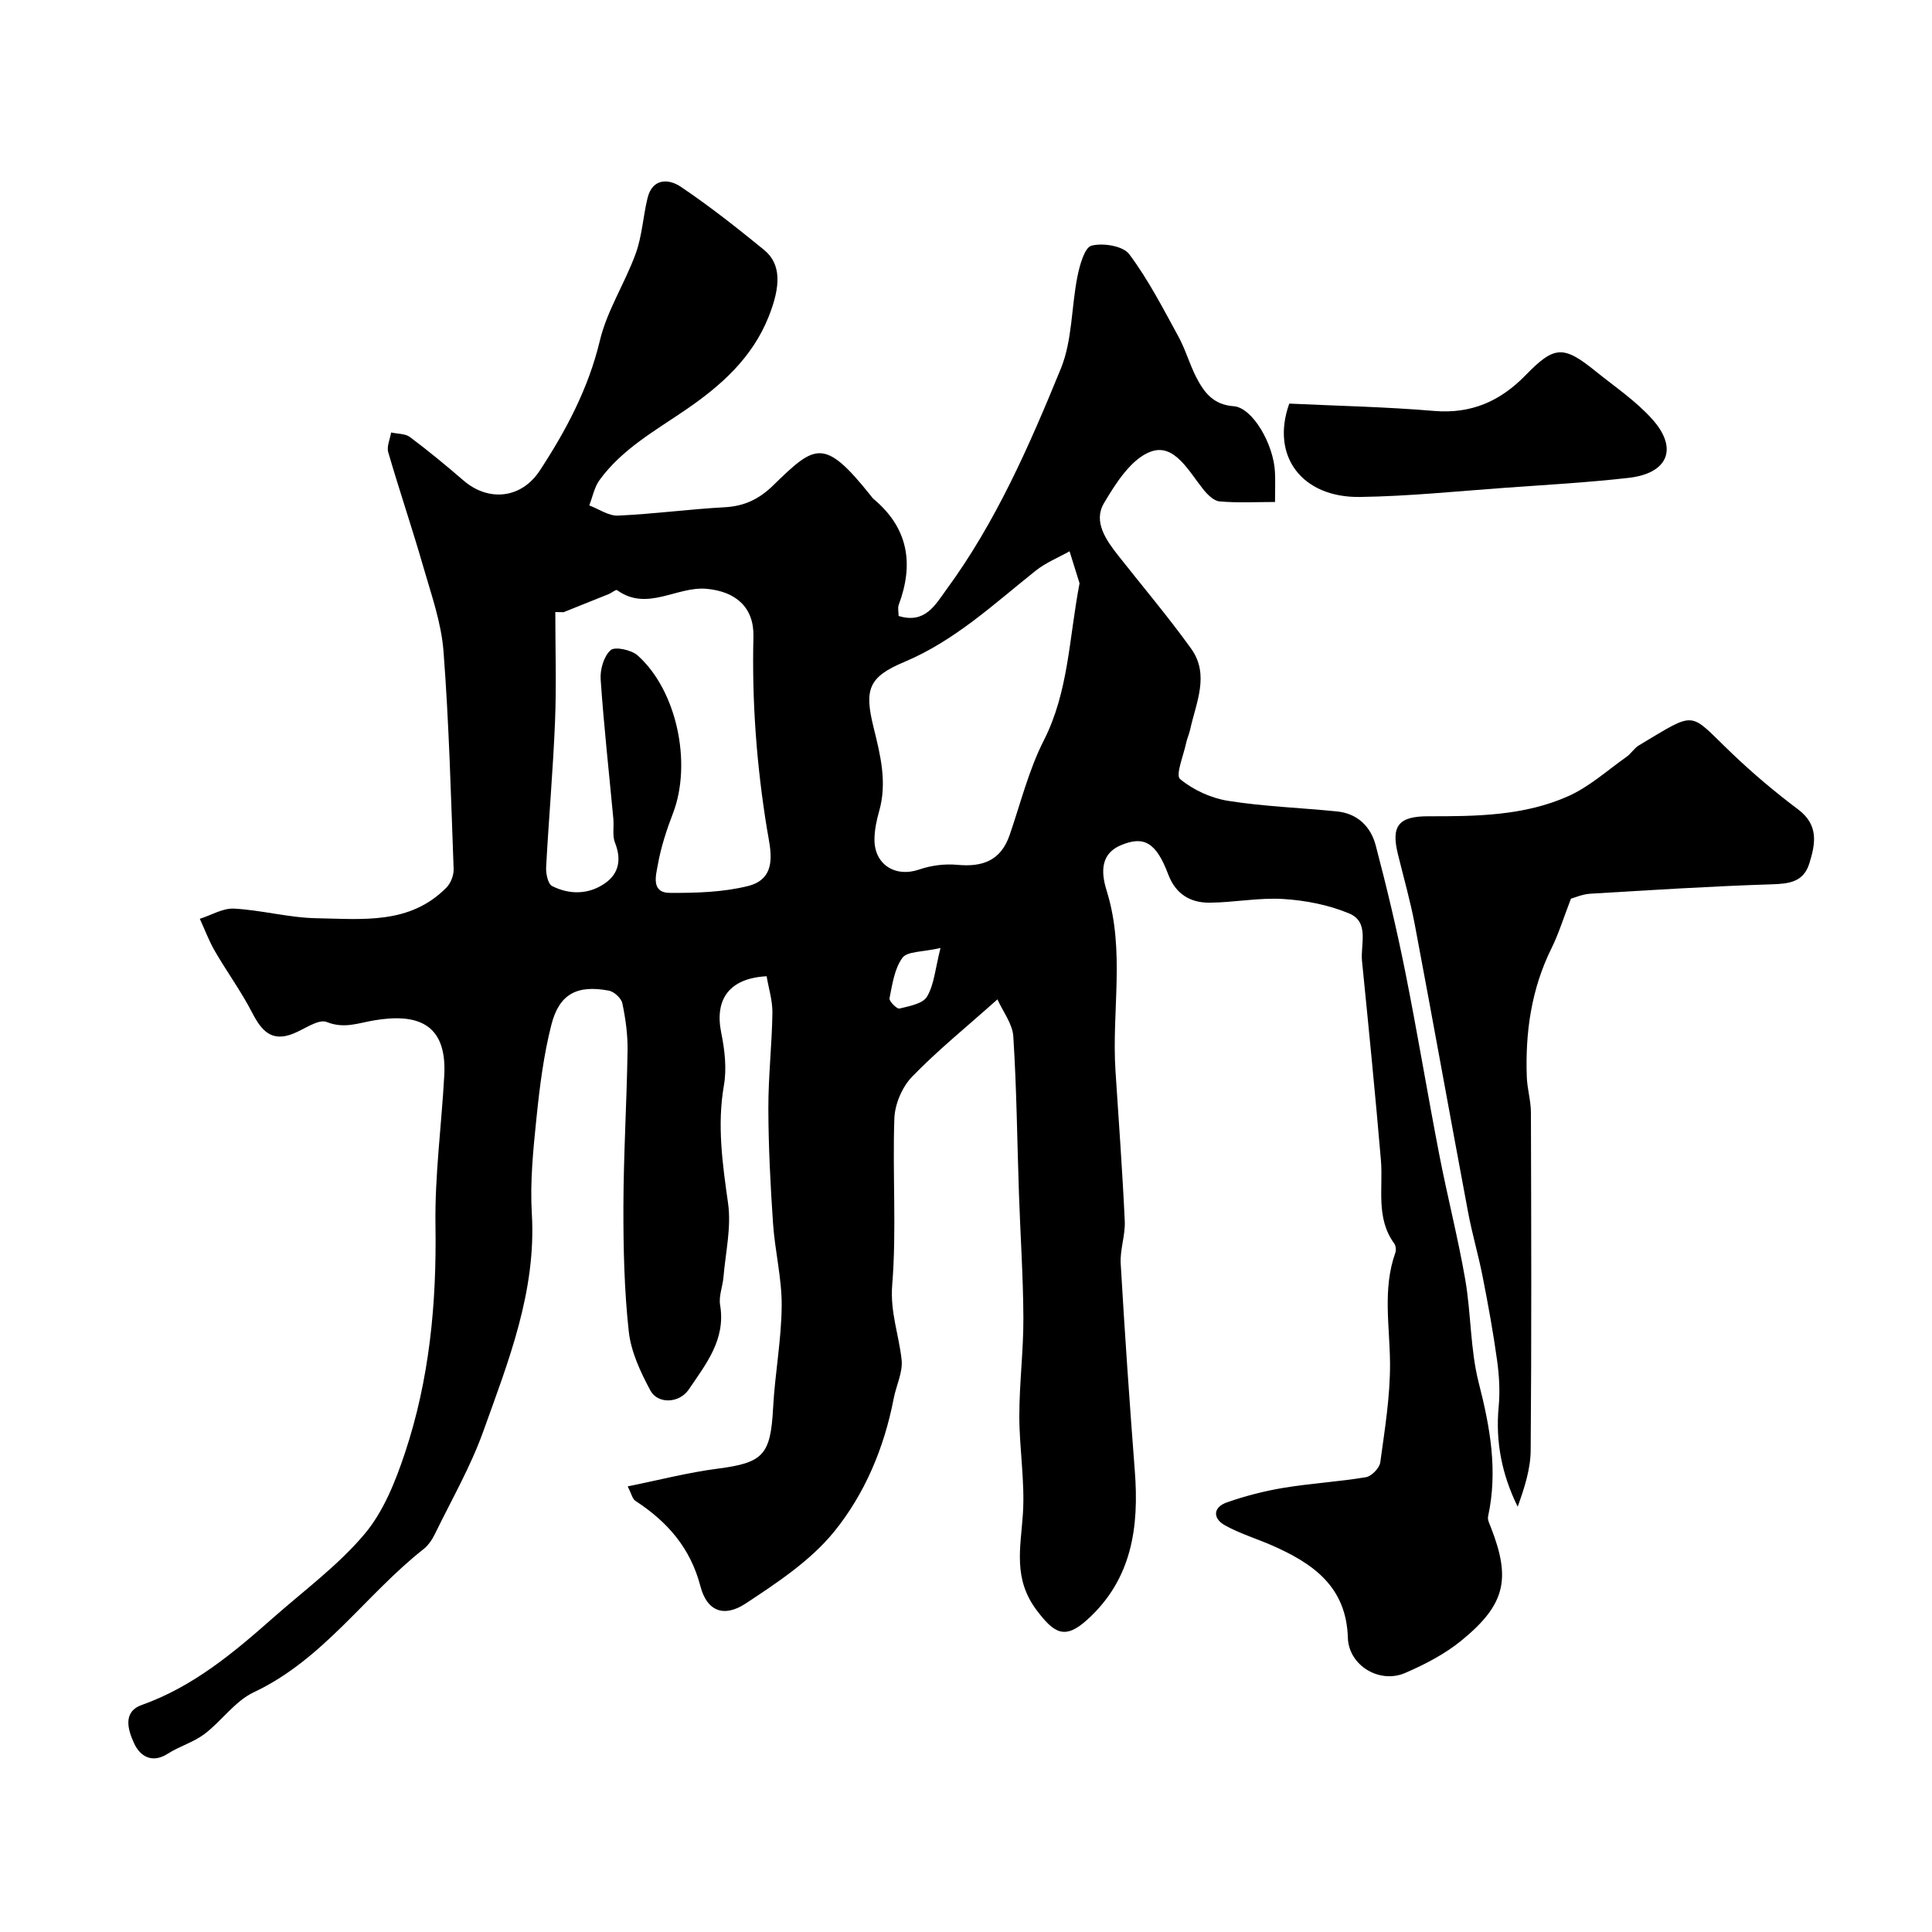
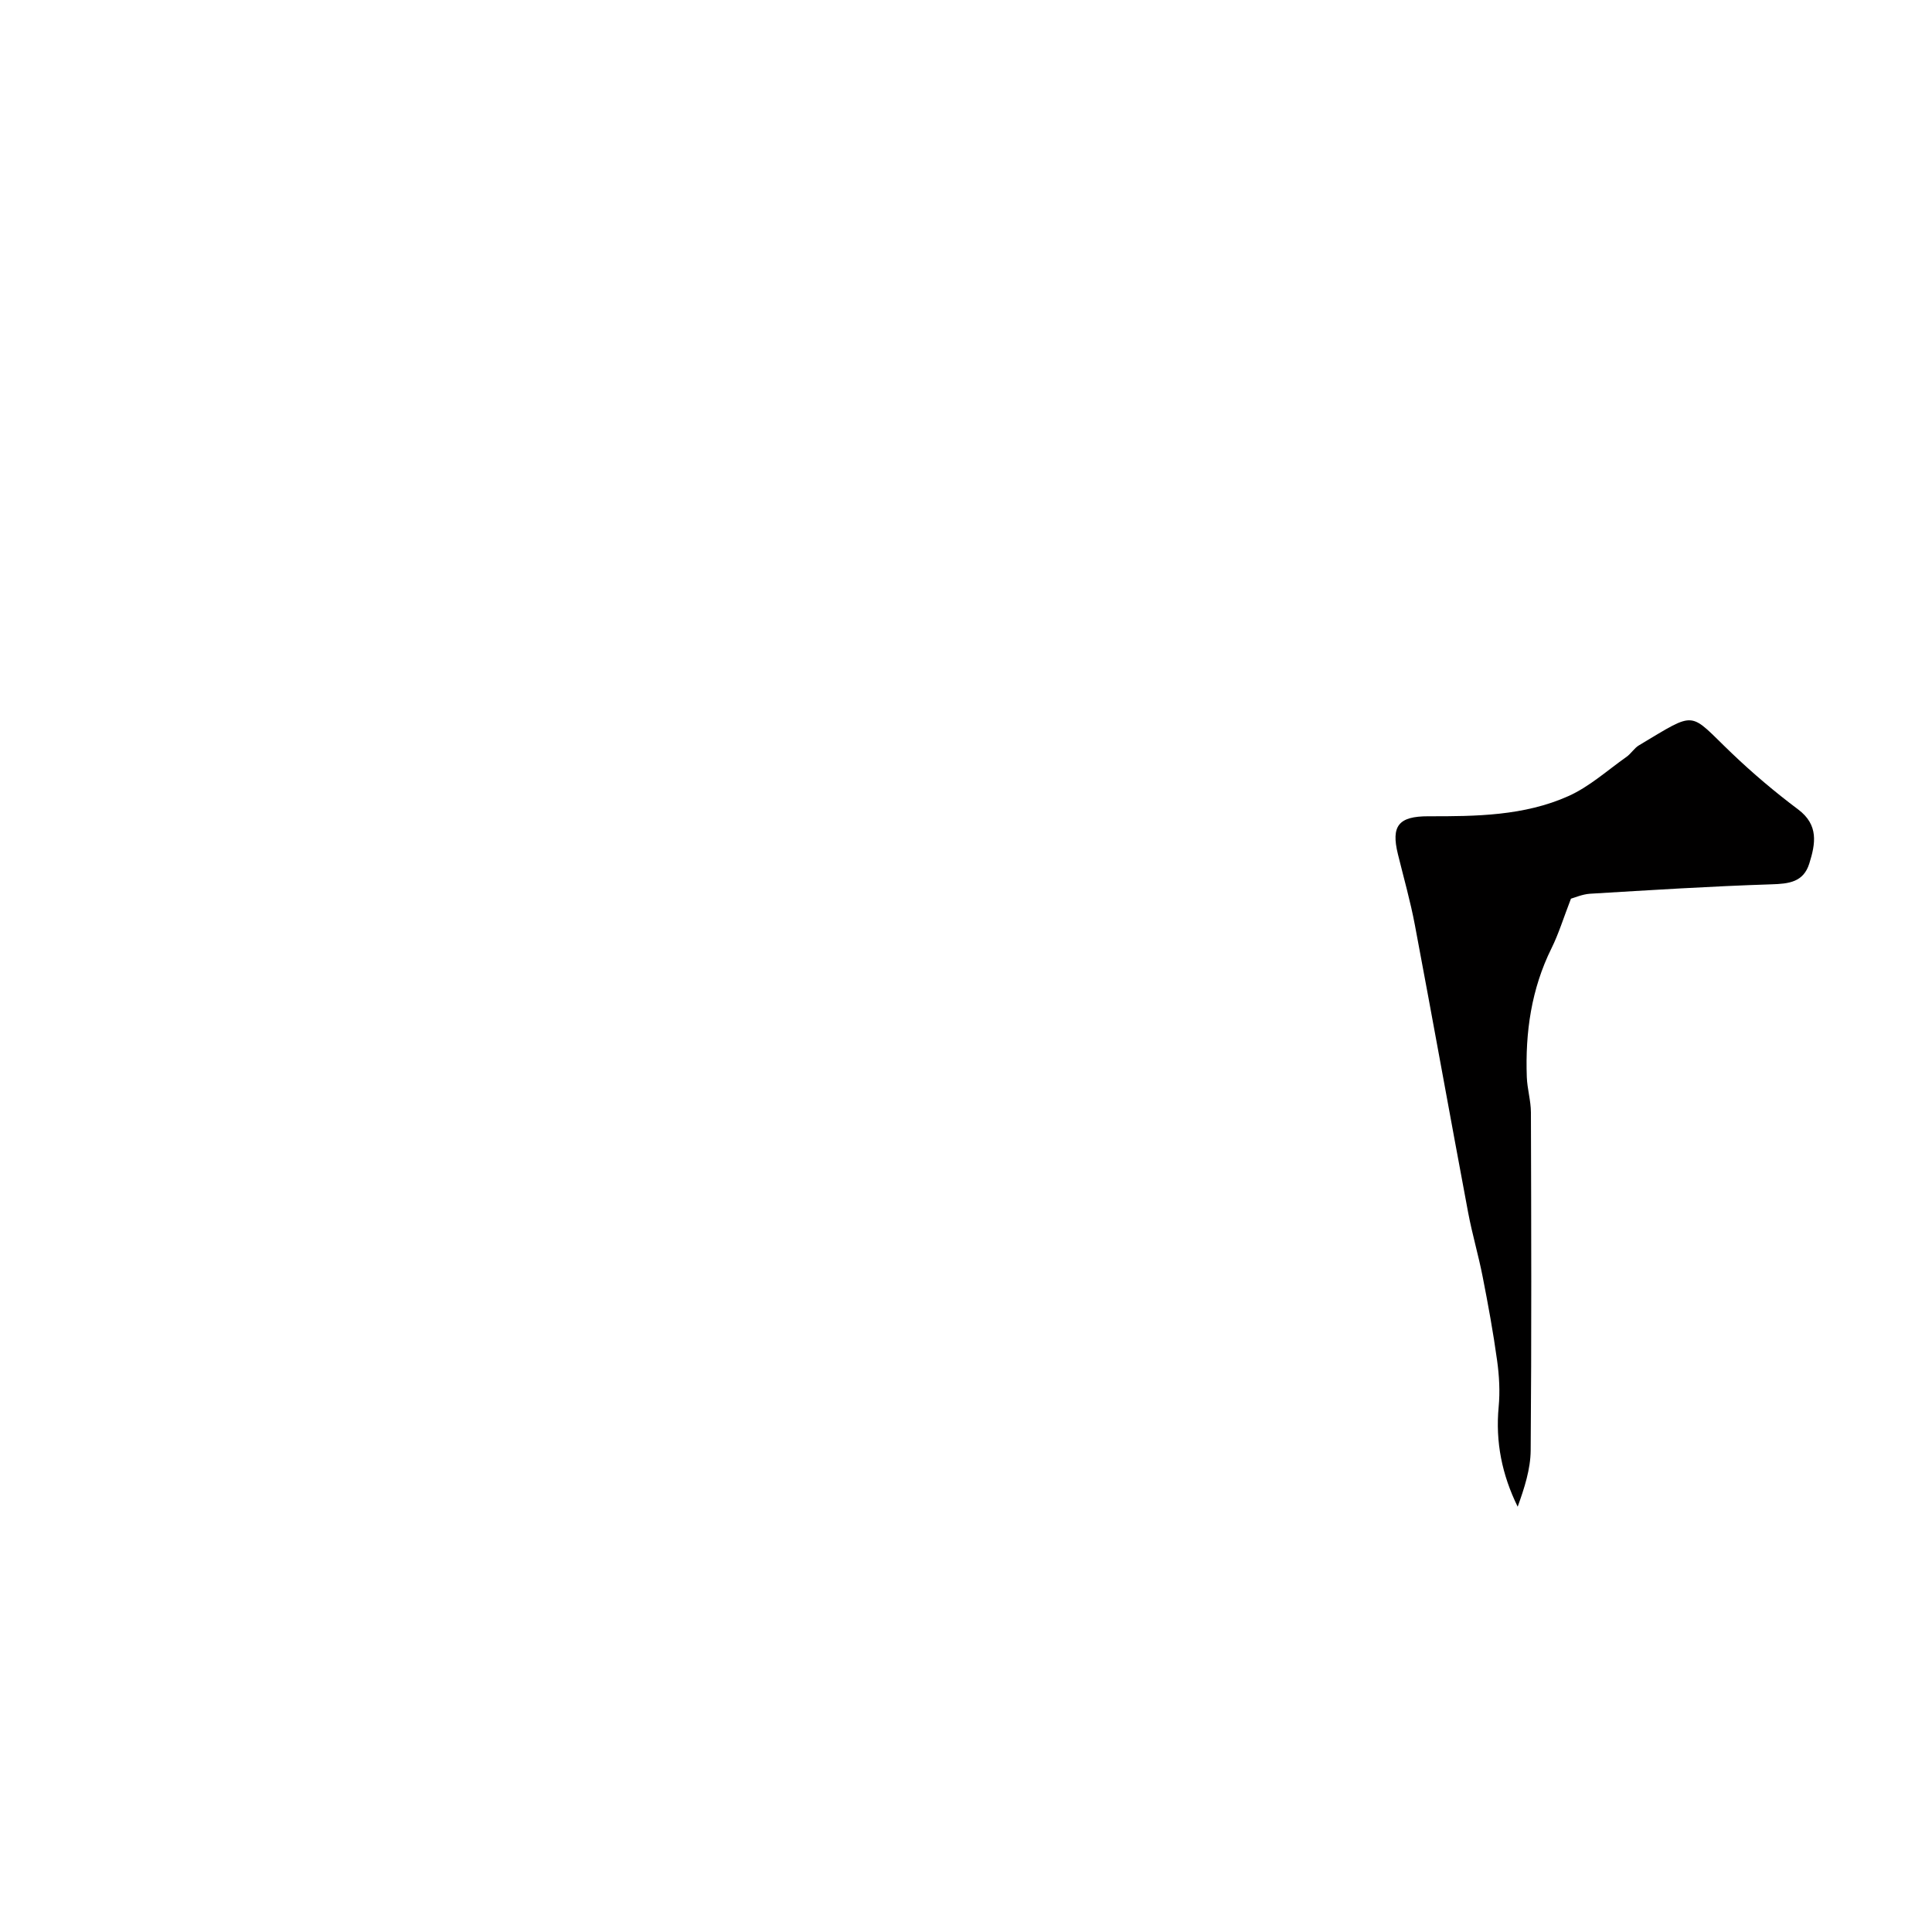
<svg xmlns="http://www.w3.org/2000/svg" enable-background="new 0 0 400 400" viewBox="0 0 400 400">
  <g fill="#010000">
-     <path d="m206.51 206.91c-6.59 5.88-12.47 10.63-17.68 16.02-2.05 2.12-3.55 5.65-3.66 8.6-.41 11.51.48 23.09-.45 34.54-.45 5.59 1.4 10.33 1.95 15.47.28 2.58-1.13 5.32-1.64 8.01-1.97 10.21-5.99 19.79-12.41 27.66-4.86 5.94-11.7 10.47-18.22 14.77-4.52 2.98-8.04 1.61-9.38-3.55-2.09-7.99-6.87-13.4-13.49-17.71-.59-.39-.77-1.41-1.57-2.98 6.4-1.29 12.46-2.87 18.63-3.67 9.42-1.22 10.95-2.82 11.47-12.53.37-7.06 1.72-14.09 1.78-21.14.05-5.69-1.4-11.37-1.79-17.08-.54-7.92-.95-15.86-.97-23.8-.02-6.6.74-13.19.84-19.79.04-2.55-.78-5.1-1.2-7.61-7.69.42-10.81 4.71-9.4 11.69.72 3.54 1.17 7.39.56 10.89-1.44 8.28-.29 16.27.86 24.44.7 4.94-.52 10.15-.95 15.24-.16 1.95-1.01 3.97-.7 5.81 1.21 7.15-2.94 12.23-6.49 17.49-1.94 2.87-6.4 3.08-7.95.2-2.04-3.8-4.01-8.01-4.47-12.21-.94-8.58-1.13-17.26-1.11-25.9.03-10.76.69-21.52.86-32.28.05-3.26-.41-6.57-1.08-9.77-.22-1.05-1.7-2.41-2.8-2.62-6.57-1.23-10.27.67-11.9 7.09-1.6 6.29-2.42 12.82-3.08 19.29-.68 6.57-1.35 13.23-.96 19.79.95 16.08-4.85 30.57-10.08 45.15-2.63 7.32-6.57 14.16-9.99 21.18-.56 1.15-1.35 2.33-2.33 3.11-12.04 9.48-20.73 22.86-35.16 29.65-3.9 1.83-6.66 5.97-10.23 8.66-2.26 1.7-5.17 2.52-7.57 4.06-3.32 2.13-5.78.47-6.97-2.11-1.2-2.59-2.54-6.51 1.56-7.97 10.63-3.78 18.99-10.79 27.23-18.07 6.4-5.65 13.41-10.81 18.87-17.28 3.93-4.65 6.41-10.86 8.38-16.77 5.09-15.24 6.59-31.01 6.34-47.11-.16-10.35 1.25-20.73 1.82-31.1.61-11.08-5.97-12.86-14.54-11.41-3.24.54-6.18 1.78-9.78.34-1.71-.69-4.59 1.46-6.91 2.39-4.53 1.83-6.61-.59-8.54-4.32-2.27-4.41-5.23-8.45-7.72-12.75-1.23-2.12-2.09-4.45-3.12-6.69 2.37-.75 4.78-2.24 7.11-2.11 5.71.31 11.36 1.89 17.05 1.99 9.42.16 19.33 1.38 26.91-6.36.9-.91 1.53-2.57 1.48-3.85-.56-15.04-.95-30.1-2.1-45.1-.46-5.92-2.54-11.75-4.2-17.52-2.28-7.92-4.94-15.73-7.24-23.65-.35-1.2.37-2.72.6-4.09 1.32.3 2.92.22 3.9.95 3.81 2.85 7.48 5.88 11.08 8.99 5.17 4.46 11.98 3.79 15.81-2.07 5.45-8.33 10.06-16.99 12.43-26.91 1.49-6.24 5.22-11.92 7.43-18.04 1.31-3.63 1.51-7.64 2.43-11.43 1.01-4.17 4.38-4.05 6.88-2.37 5.96 4.01 11.62 8.49 17.2 13.03 3.62 2.94 3.56 7.48.98 13.93-3.41 8.53-9.93 14.29-17.14 19.22-6.39 4.37-13.19 8.14-17.85 14.55-1.08 1.48-1.44 3.49-2.13 5.25 1.99.75 4.01 2.2 5.97 2.11 7.37-.33 14.7-1.33 22.07-1.73 4.03-.22 7.06-1.64 9.97-4.46 8.74-8.5 10.56-10.1 20.23 2.01.21.26.4.55.65.76 7.16 6 8.35 13.4 5.19 21.87-.26.7-.03 1.57-.03 2.33 5.5 1.71 7.63-2.38 9.81-5.35 10.31-14.02 17.24-29.89 23.77-45.85 2.4-5.86 2.17-12.77 3.45-19.13.47-2.32 1.47-5.97 2.91-6.34 2.38-.61 6.52.05 7.8 1.76 3.95 5.27 7 11.23 10.18 17.04 1.48 2.7 2.31 5.75 3.72 8.48 1.6 3.1 3.51 5.66 7.71 5.96 3.91.27 8.3 7.83 8.57 13.68.09 1.82.01 3.65.01 6.15-3.96 0-7.74.21-11.48-.12-1.2-.1-2.52-1.42-3.38-2.5-2.97-3.7-5.95-9.53-10.77-7.84-4.07 1.42-7.34 6.56-9.8 10.73-2.22 3.78.4 7.55 2.91 10.75 5.06 6.43 10.37 12.69 15.14 19.33 3.9 5.42 1.02 11.2-.2 16.8-.21.95-.64 1.85-.84 2.81-.53 2.55-2.22 6.59-1.24 7.4 2.72 2.27 6.43 3.96 9.97 4.52 7.44 1.18 15.03 1.43 22.54 2.19 4.26.43 6.99 3.18 8 7.04 2.27 8.62 4.34 17.31 6.09 26.05 2.53 12.63 4.62 25.34 7.07 37.99 1.67 8.63 3.87 17.16 5.37 25.82 1.23 7.09 1.03 14.49 2.8 21.41 2.36 9.21 3.98 18.23 1.93 27.65-.15.7.31 1.56.6 2.31 4.14 10.63 3 15.9-6.02 23.31-3.45 2.84-7.61 5-11.75 6.79-5.33 2.3-11.69-1.55-11.86-7.3-.32-10.6-7.23-15.38-15.66-19.09-3.25-1.43-6.71-2.46-9.79-4.18-2.57-1.43-2.47-3.74.39-4.74 3.81-1.34 7.77-2.36 11.75-3.02 5.65-.93 11.4-1.26 17.05-2.2 1.17-.2 2.81-1.89 2.97-3.07.93-6.81 2.06-13.68 2.02-20.53-.05-7.67-1.58-15.34 1.1-22.88.2-.55.1-1.46-.24-1.92-3.87-5.32-2.25-11.45-2.75-17.29-1.17-13.74-2.54-27.45-3.91-41.17-.34-3.46 1.58-8.09-2.66-9.86-4.23-1.77-9.01-2.7-13.61-2.99-5.05-.32-10.17.72-15.26.76-4.01.04-7.06-1.78-8.59-5.85-2.5-6.65-5.06-8.09-9.88-6.01-4.72 2.04-3.73 6.59-2.83 9.51 3.81 12.33.98 24.82 1.79 37.19.67 10.37 1.44 20.73 1.92 31.1.13 2.91-1.01 5.89-.84 8.79.83 14.31 1.82 28.62 2.92 42.92.9 11.63-.58 22.39-9.8 30.76-4.67 4.25-6.86 2.9-10.46-1.84-5.01-6.58-3.37-13.03-2.91-20.02.44-6.72-.74-13.53-.74-20.29 0-6.77.87-13.54.84-20.3-.04-8.6-.63-17.2-.92-25.8-.37-10.79-.47-21.6-1.16-32.37-.12-2.65-2.13-5.18-3.29-7.77zm-89.83-80.16c-.57-.01-1.14-.02-1.71-.03 0 7.58.25 15.16-.06 22.73-.41 10.04-1.3 20.06-1.84 30.09-.07 1.32.37 3.47 1.24 3.91 3.66 1.84 7.64 1.77 11.02-.63 2.84-2.01 3.35-4.95 2-8.34-.58-1.46-.19-3.28-.34-4.93-.9-9.63-1.97-19.25-2.63-28.89-.14-2.04.65-4.79 2.06-6.05.88-.79 4.28-.07 5.57 1.07 8.15 7.23 11.31 22.35 7.35 32.68-1.33 3.47-2.51 7.07-3.15 10.71-.38 2.12-1.46 5.77 2.48 5.79 5.4.03 10.97-.12 16.17-1.41 6.41-1.59 4.64-7.66 3.97-11.73-2.17-13.24-3.15-26.5-2.82-39.89.15-6.07-3.63-9.36-9.67-9.92-6.22-.58-12.32 4.79-18.57.27-.24-.18-1.11.58-1.72.82-3.12 1.26-6.24 2.5-9.35 3.75zm106.83-5.99c-.58-1.84-1.32-4.23-2.07-6.62-2.34 1.31-4.9 2.34-6.98 3.99-8.68 6.91-16.77 14.53-27.28 18.94-7.45 3.12-8.24 5.75-6.31 13.56 1.41 5.69 2.84 11.38 1.15 17.31-.53 1.87-.95 3.84-.97 5.77-.07 5.29 4.32 8.01 9.24 6.32 2.46-.85 5.29-1.22 7.88-.98 5.24.5 9.03-.85 10.86-6.15 2.27-6.58 3.95-13.46 7.08-19.61 5.14-10.1 5.2-21.07 7.4-32.53zm-28.79 75.51c-3.73.86-6.87.66-7.88 2.03-1.66 2.26-2.09 5.5-2.68 8.39-.12.59 1.54 2.25 2.06 2.12 2.04-.5 4.85-1 5.71-2.47 1.48-2.49 1.69-5.72 2.79-10.07z" />
    <path d="m325.25 186.06c-1.57 4.06-2.55 7.29-4.03 10.27-4.18 8.45-5.45 17.41-5.11 26.68.09 2.44.84 4.87.85 7.3.07 23.32.14 46.65-.05 69.97-.03 3.9-1.3 7.8-2.69 11.67-3.26-6.63-4.62-13.41-3.94-20.66.3-3.17.12-6.44-.32-9.61-.8-5.81-1.86-11.59-2.99-17.34-.87-4.46-2.17-8.84-3.01-13.31-3.72-19.82-7.28-39.67-11.02-59.49-.93-4.95-2.32-9.81-3.52-14.7-1.44-5.86.13-7.85 6.32-7.84 9.88.02 19.83-.08 28.99-4.18 4.35-1.95 8.06-5.33 12.02-8.12.94-.66 1.58-1.78 2.55-2.37 12.23-7.3 10.17-7.05 19.26 1.63 4.33 4.14 8.93 8.03 13.72 11.62 4.3 3.22 3.6 7.1 2.32 11.19-1.2 3.86-4.19 4.21-7.85 4.32-12.54.4-25.06 1.2-37.58 1.95-1.57.11-3.12.8-3.92 1.02z" />
-     <path d="m266.93 83.56c9.86.47 19.96.67 30 1.52 7.73.65 13.73-2.05 18.96-7.43 5.93-6.1 7.81-6.16 14.41-.83 4.01 3.24 8.39 6.18 11.79 9.98 5.42 6.06 3.26 11.21-4.92 12.14-8.48.96-17.02 1.44-25.54 2.05-10.02.72-20.04 1.76-30.07 1.9-11.99.17-18.53-8.44-14.63-19.33z" />
+     <path d="m266.93 83.56z" />
  </g>
</svg>